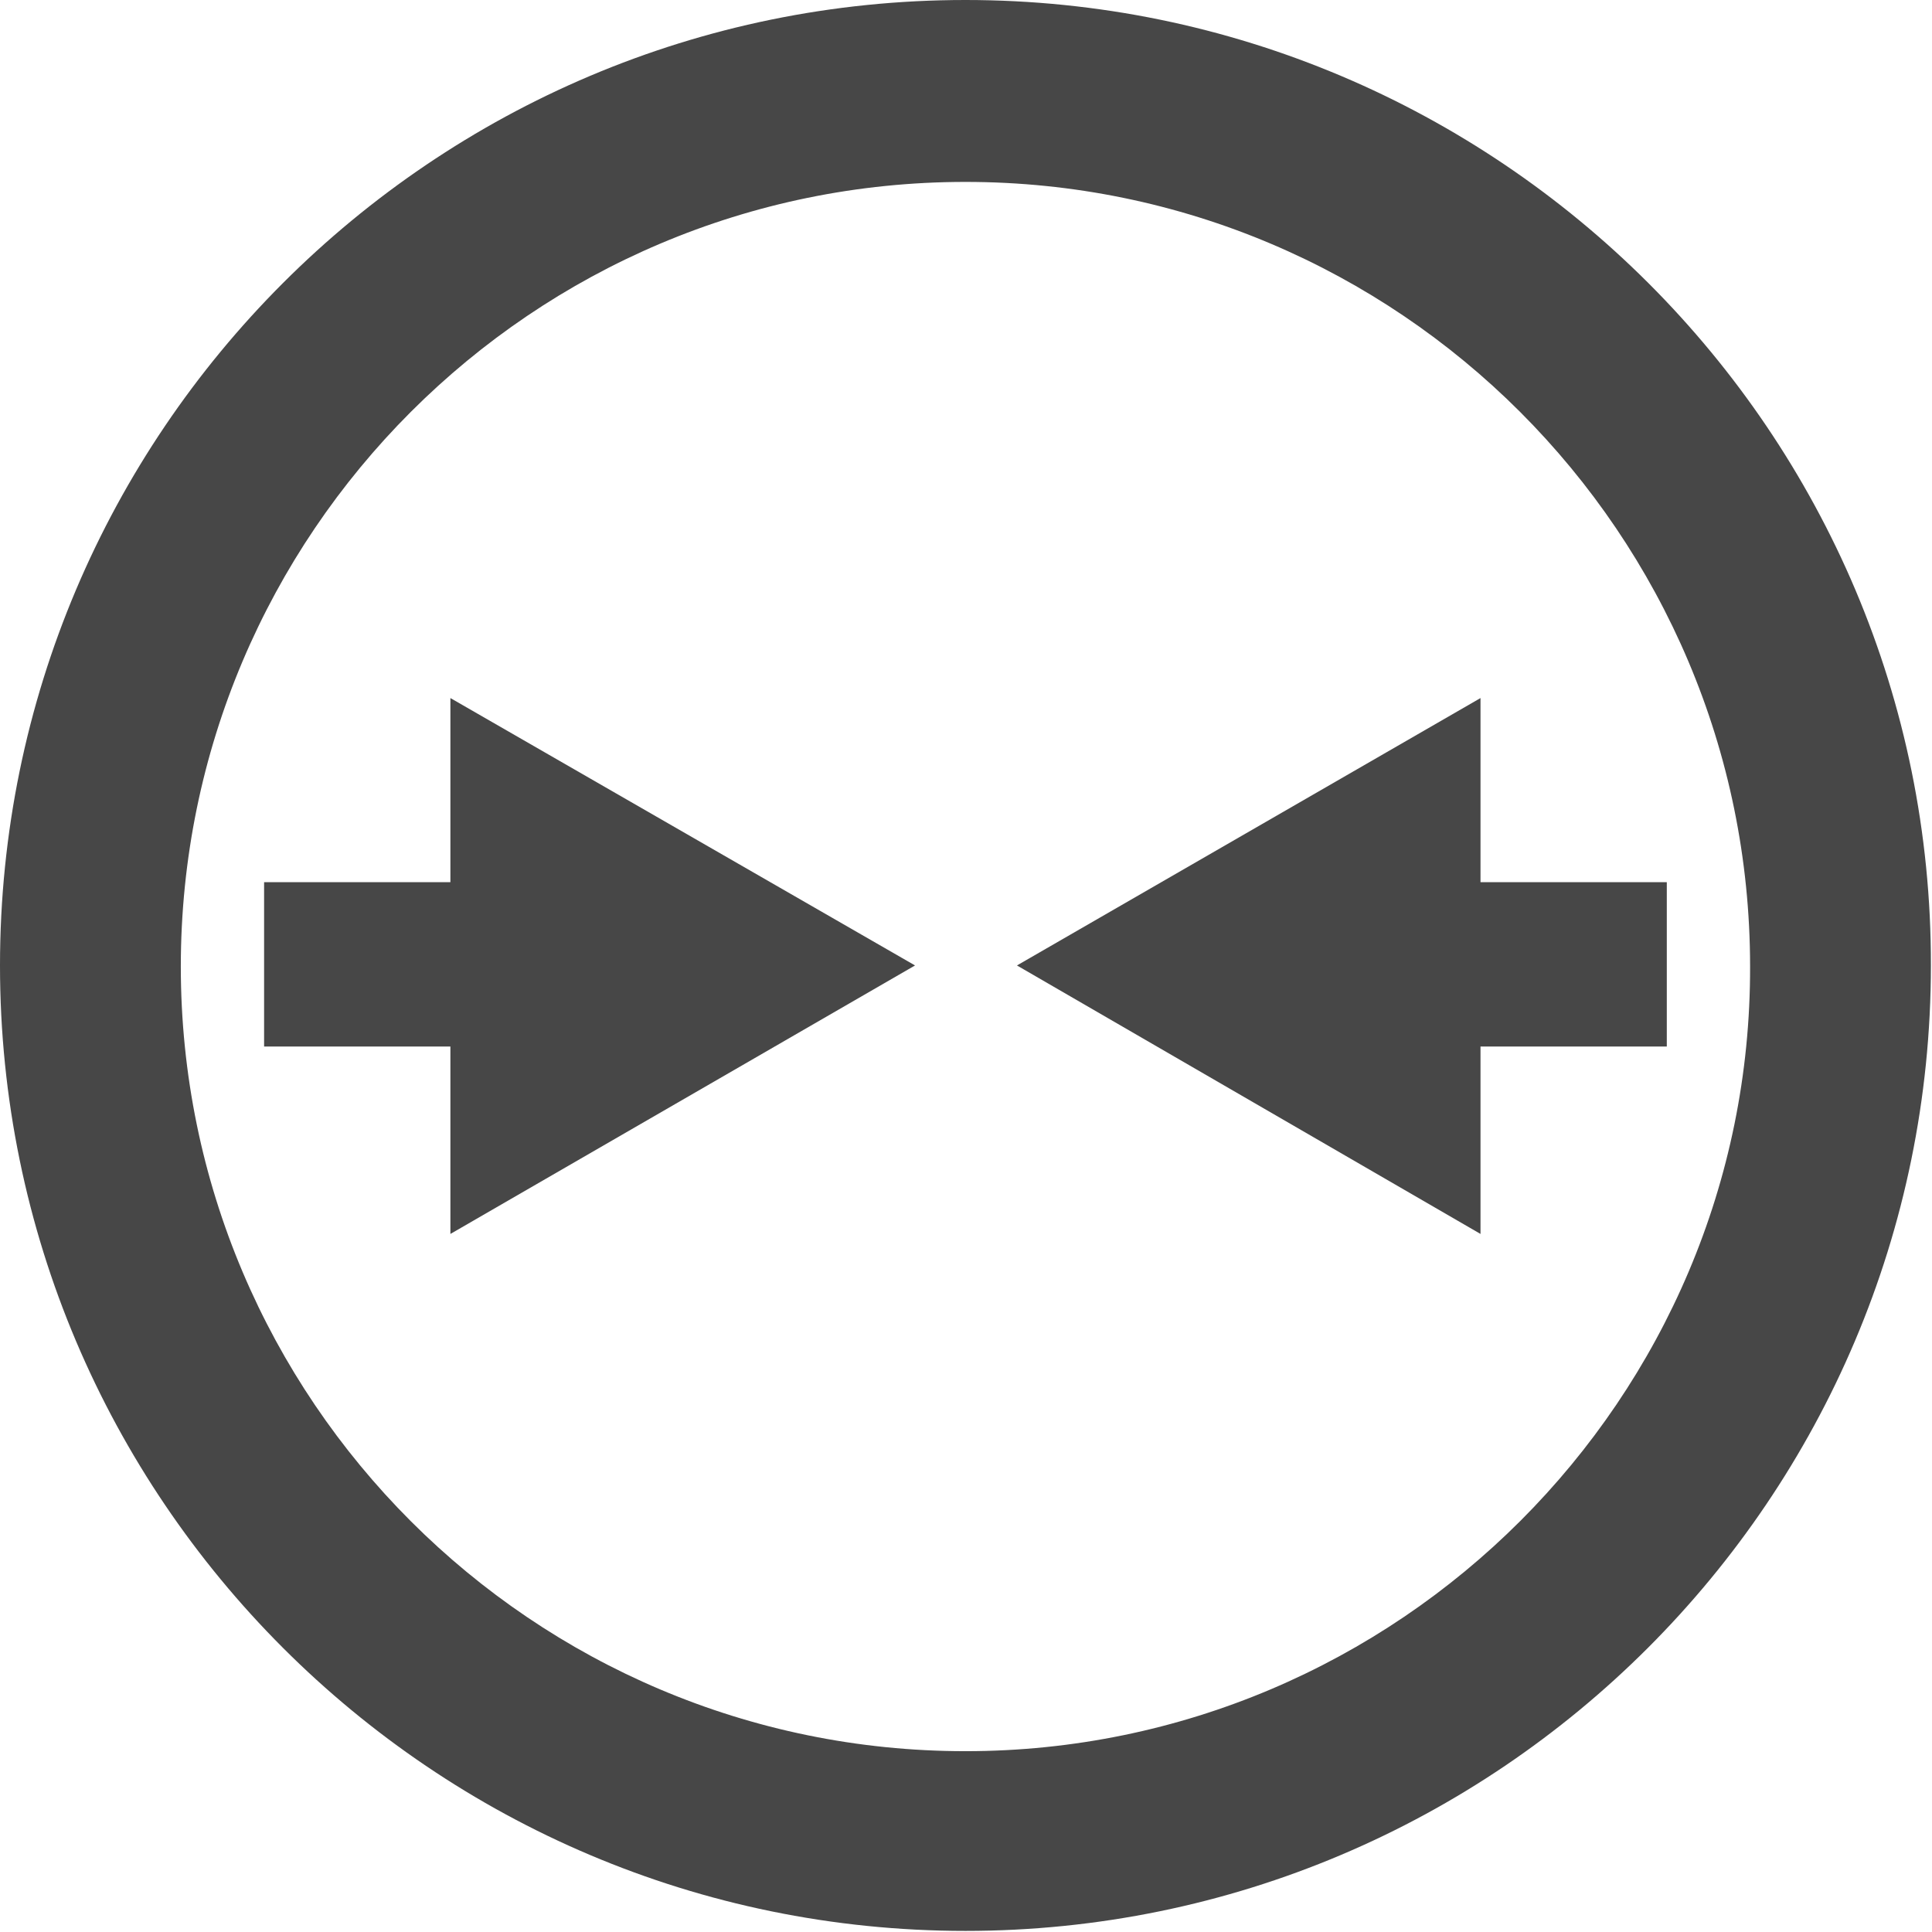
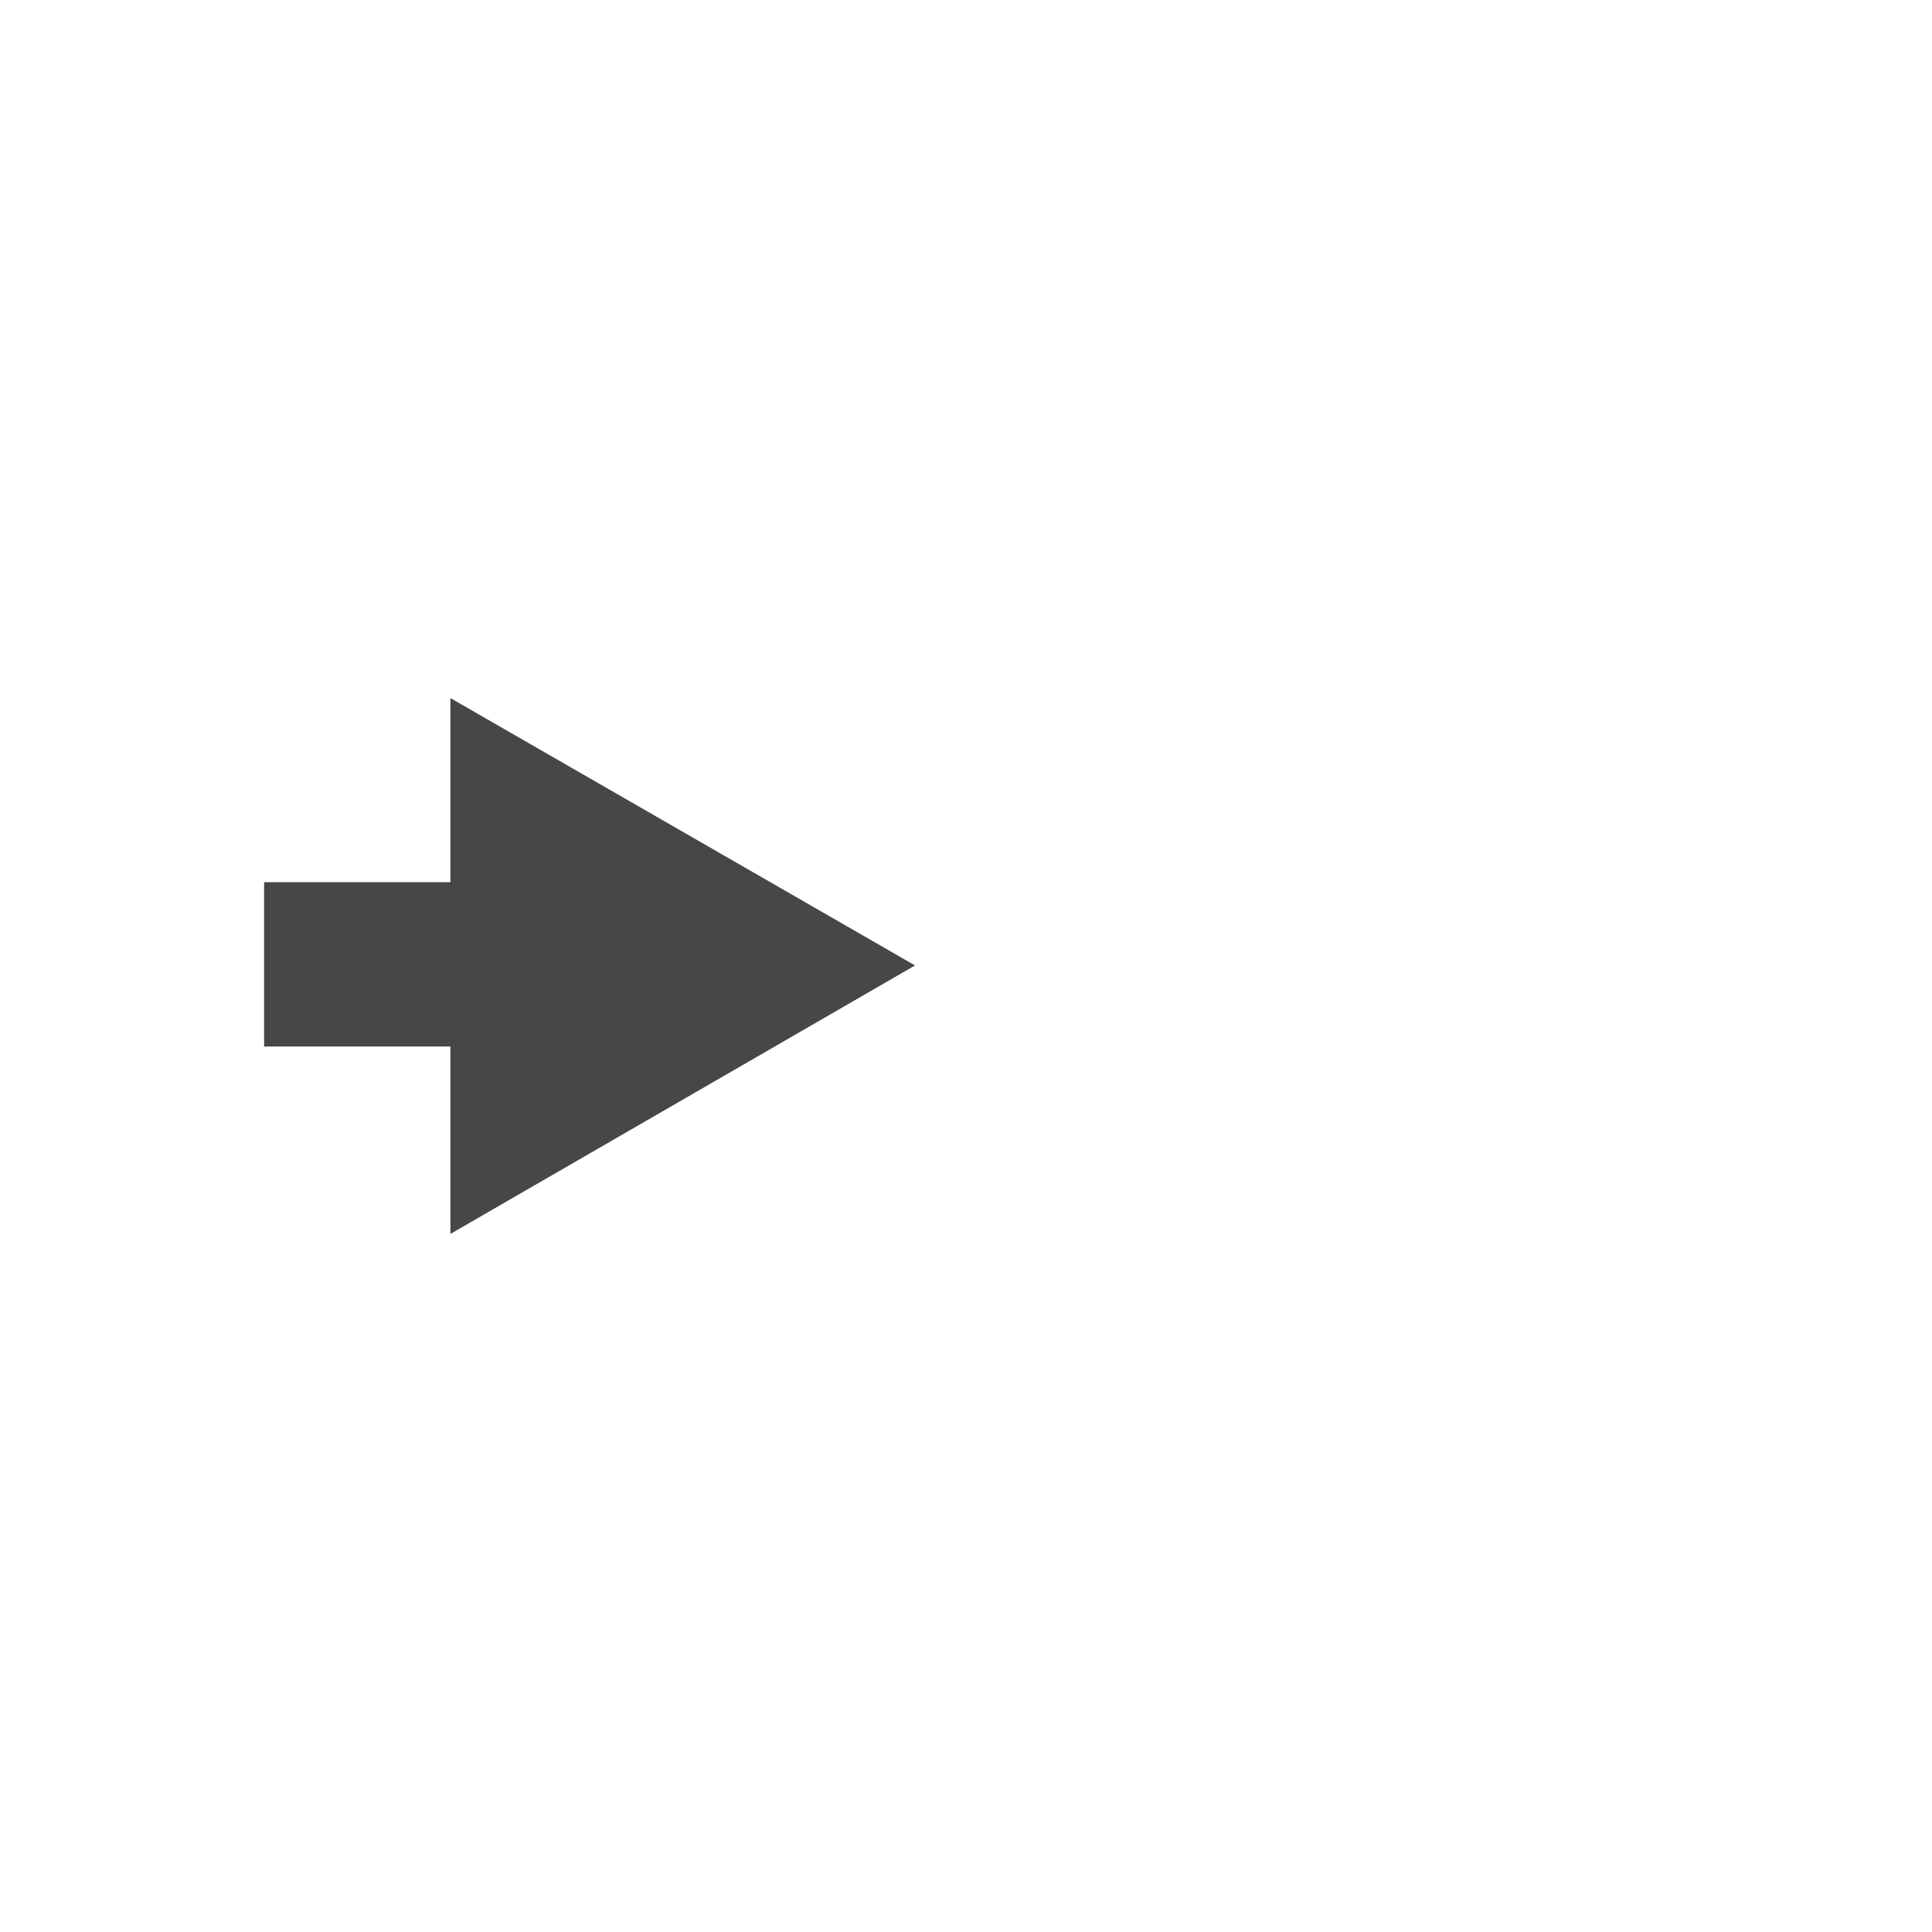
<svg xmlns="http://www.w3.org/2000/svg" version="1.1" id="Ebene_1" x="0px" y="0px" viewBox="0 0 176.3 176.3" style="enable-background:new 0 0 176.3 176.3;" xml:space="preserve">
  <style type="text/css">
	.st0{fill:#474747;}
</style>
  <g>
    <g>
-       <path class="st0" d="M88.1,0C39.5,0,0,39.5,0,88.1s39.5,88.1,88.1,88.1s88.1-39.5,88.1-88.1C176.3,39.5,136.7,0,88.1,0z     M88.1,159.8c-39.5,0-71.6-32.1-71.6-71.6s32.1-71.6,71.6-71.6s71.6,32.1,71.6,71.6C159.8,127.6,127.6,159.8,88.1,159.8z" />
      <polygon class="st0" points="41.1,80.5 24.1,80.5 24.1,95.5 41.1,95.5 41.1,112.6 83.5,88.1 41.1,63.7   " />
-       <polygon class="st0" points="135.1,80.5 135.1,63.7 92.8,88.1 135.1,112.6 135.1,95.5 152.1,95.5 152.1,80.5   " />
    </g>
  </g>
</svg>